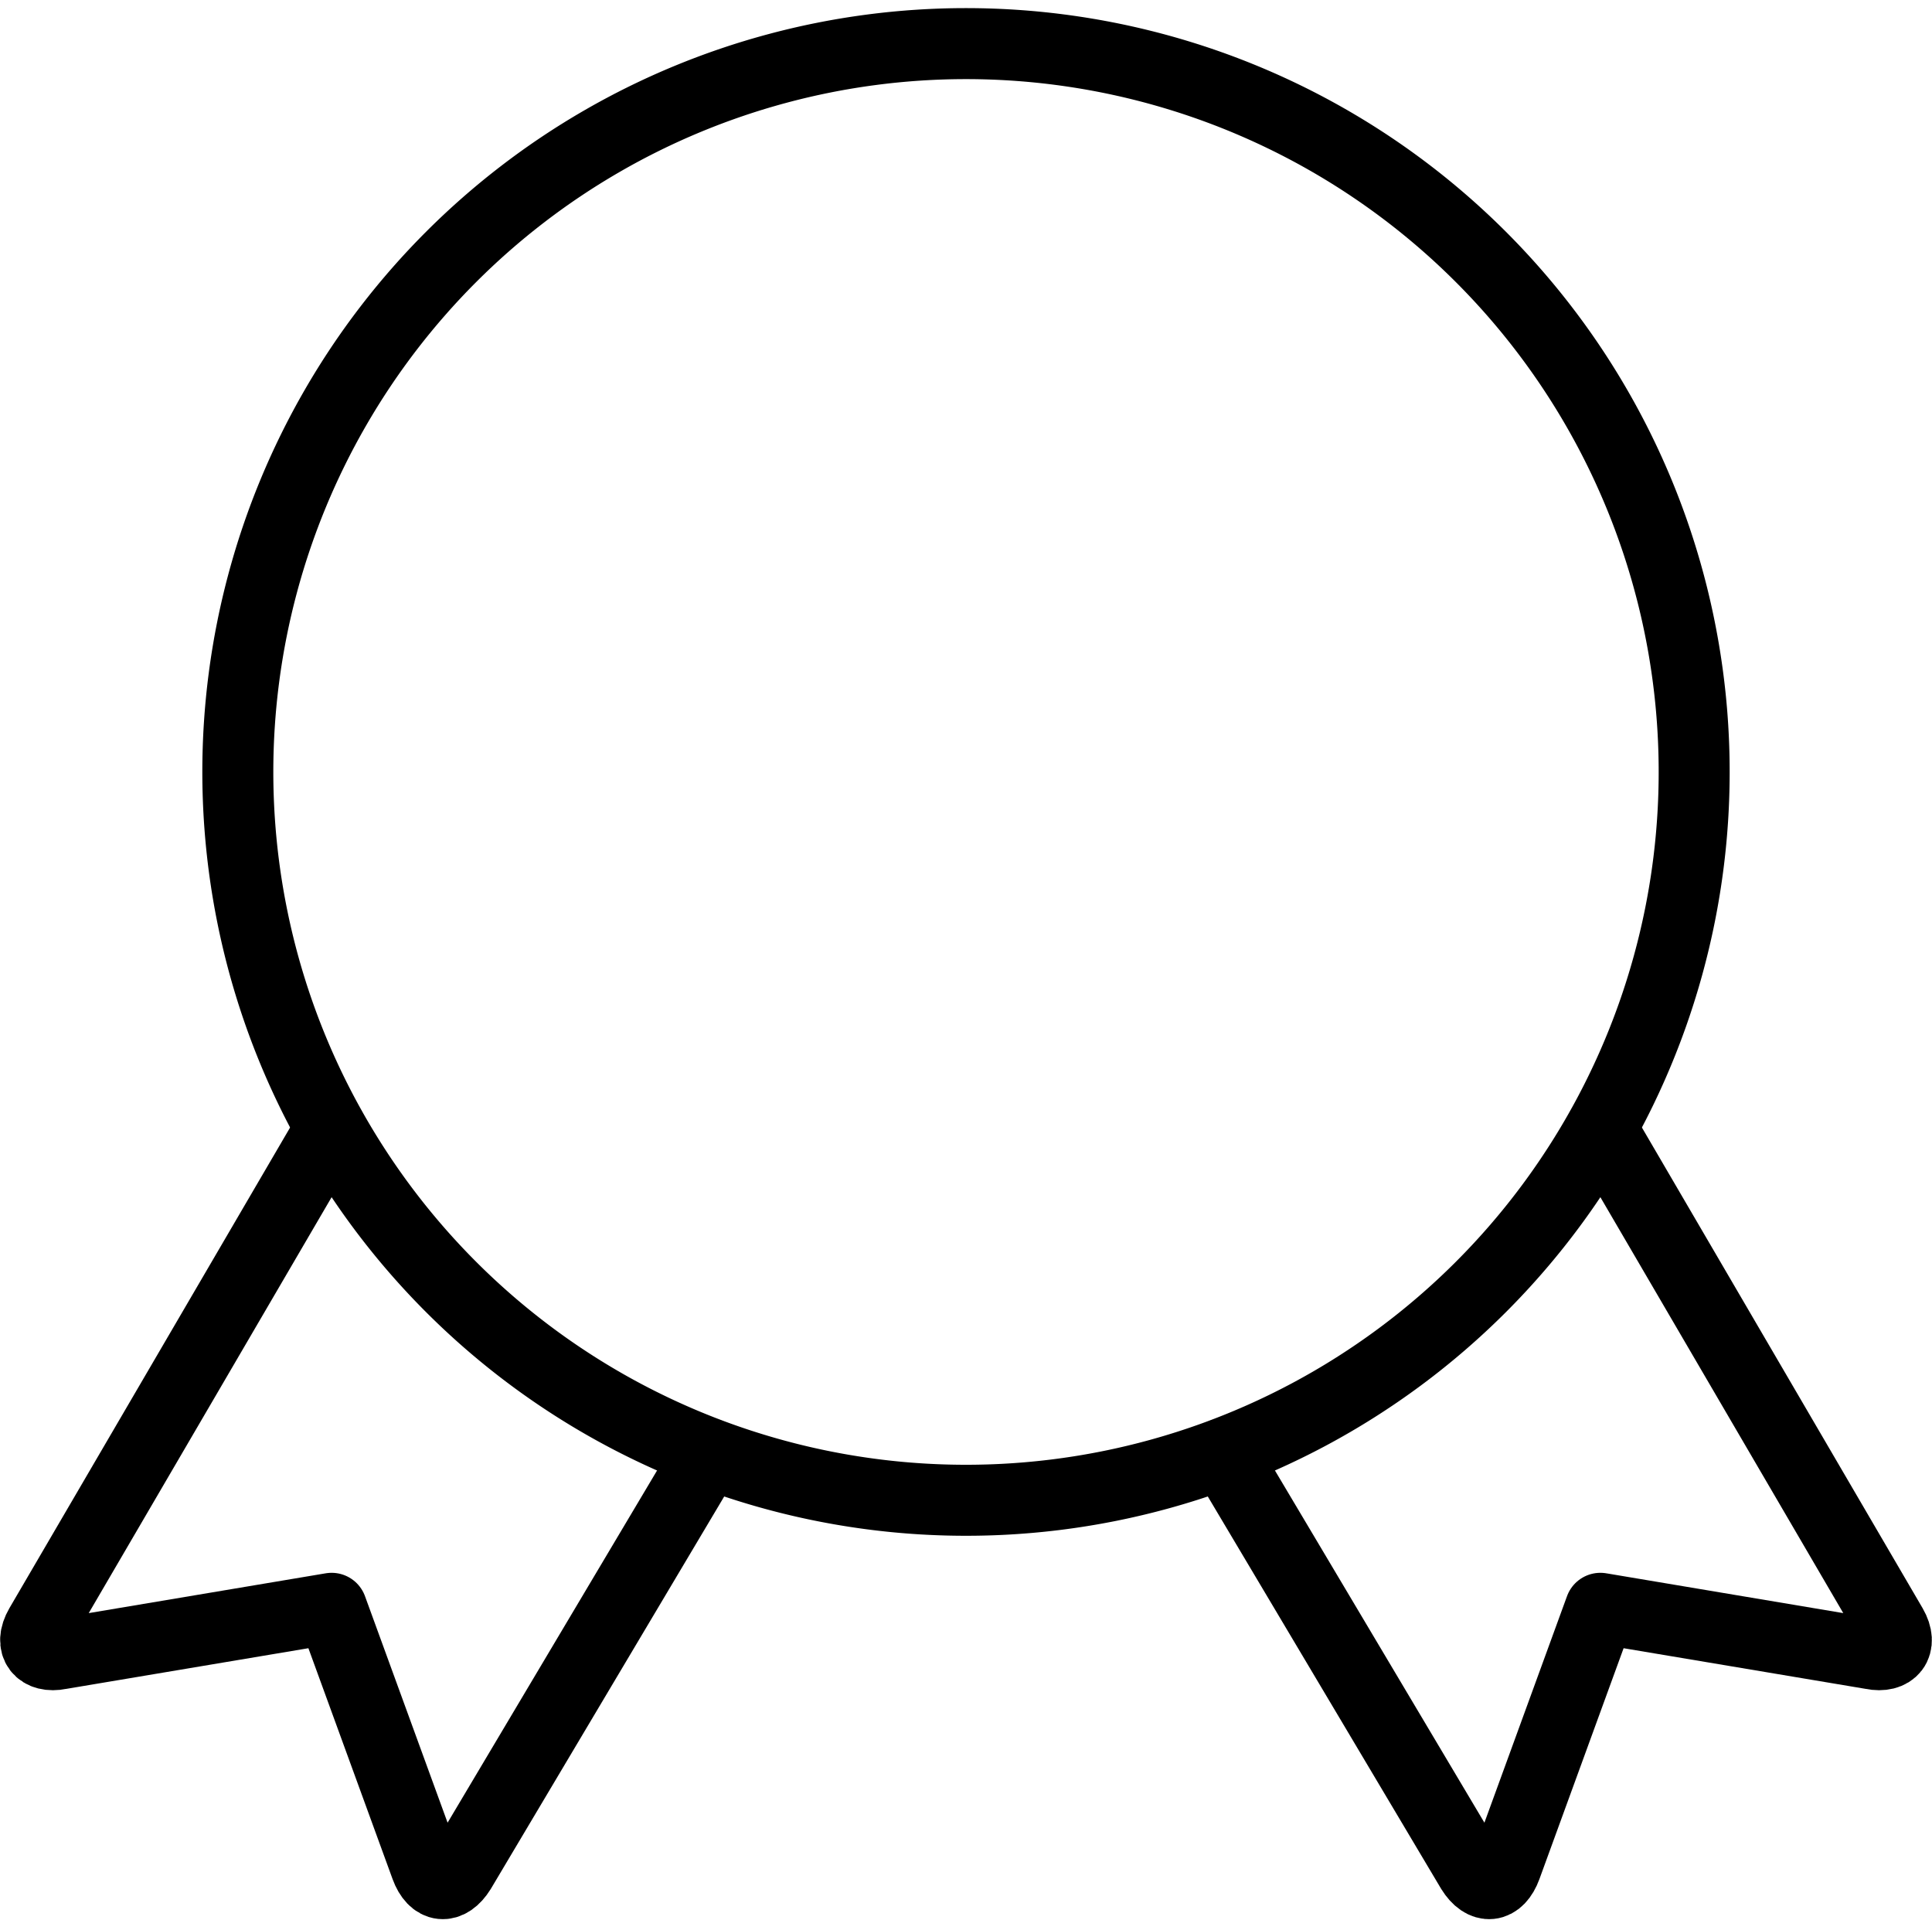
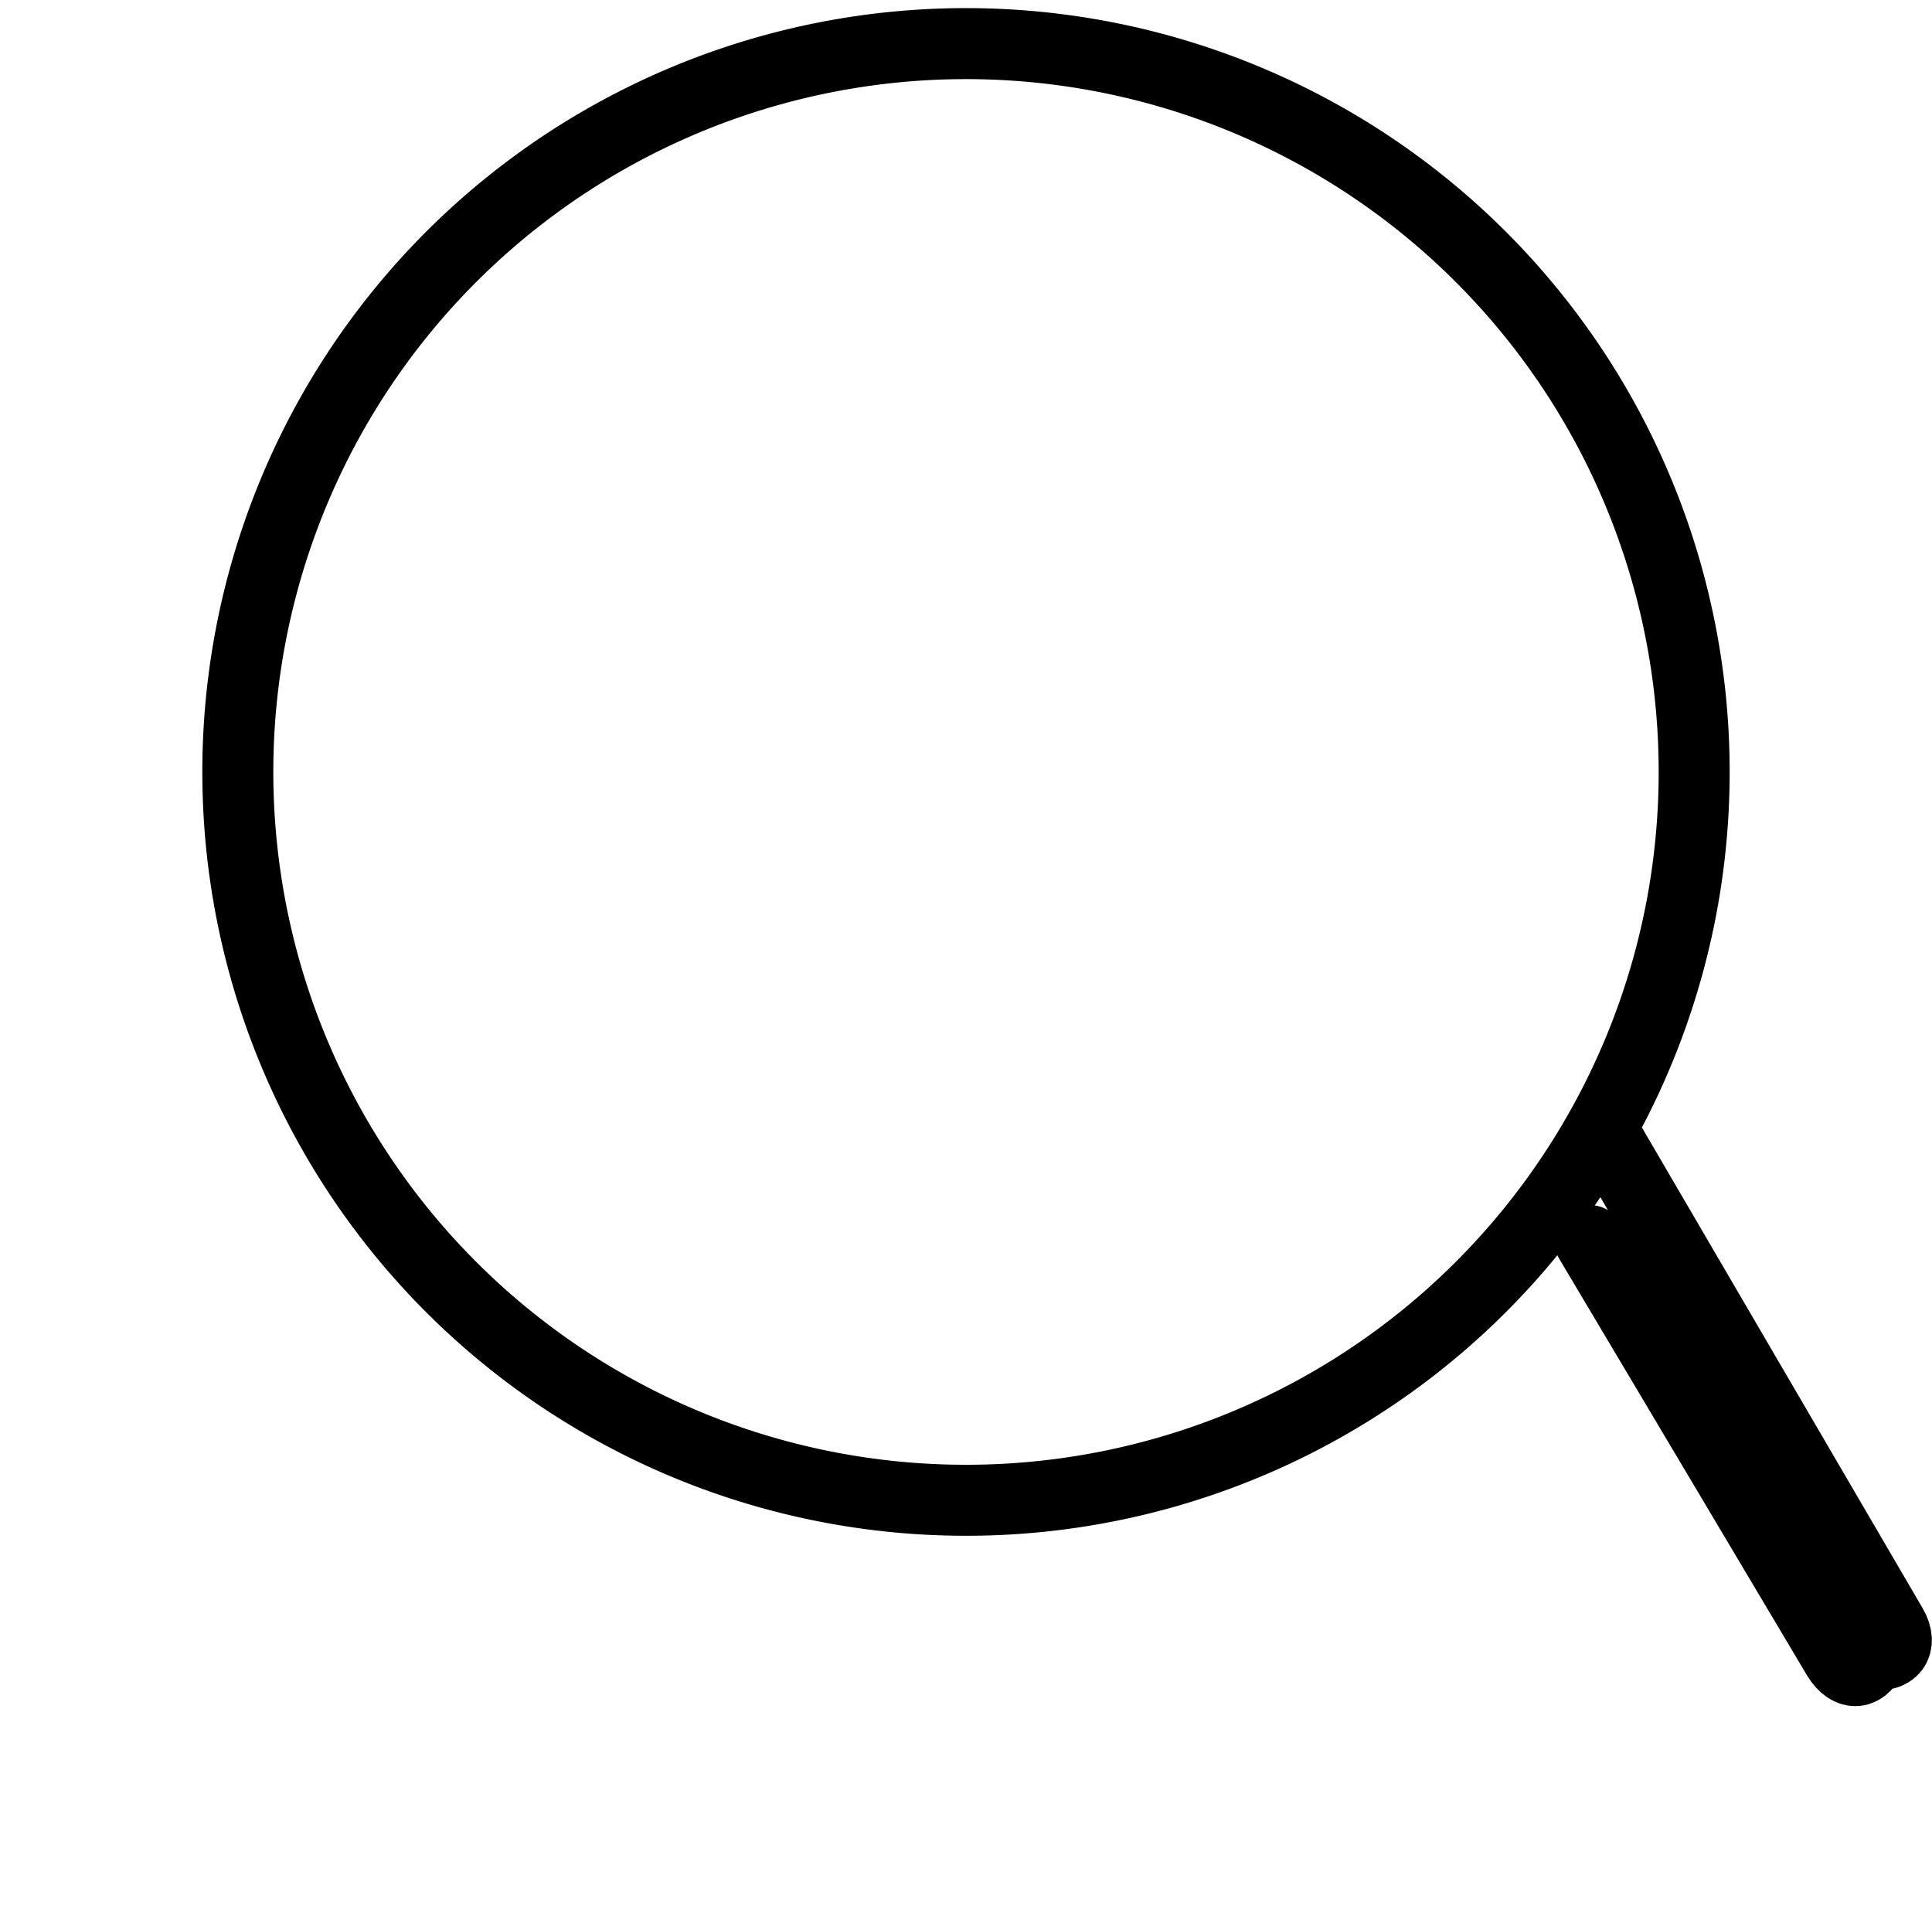
<svg xmlns="http://www.w3.org/2000/svg" id="Layer_1" data-name="Layer 1" viewBox="0 0 38.1 38">
  <defs>
    <style>.cls-1,.cls-2{fill:none;}.cls-1{stroke:#000;stroke-linecap:round;stroke-linejoin:round;stroke-width:1.4px;}</style>
  </defs>
-   <path class="cls-1" d="M6.47,22.25.74,32.06c-.22.38,0,.63.39.55l5.36-.9,1.86,5.1c.15.41.45.44.68.07l4.89-8.22" transform="translate(0.05)" />
-   <path class="cls-1" d="M31.53,22.25l5.73,9.81c.22.38,0,.63-.39.55l-5.36-.9-1.86,5.1c-.15.41-.45.44-.68.07l-4.89-8.22" transform="translate(0.05)" />
+   <path class="cls-1" d="M31.53,22.25l5.73,9.81c.22.38,0,.63-.39.55c-.15.41-.45.44-.68.07l-4.89-8.22" transform="translate(0.05)" />
  <path class="cls-1" d="M4.64,15.22A14.36,14.36,0,1,0,19,.86,14.36,14.36,0,0,0,4.64,15.22Z" transform="translate(0.05)" />
  <rect class="cls-2" x="0.05" width="38" height="38" />
</svg>